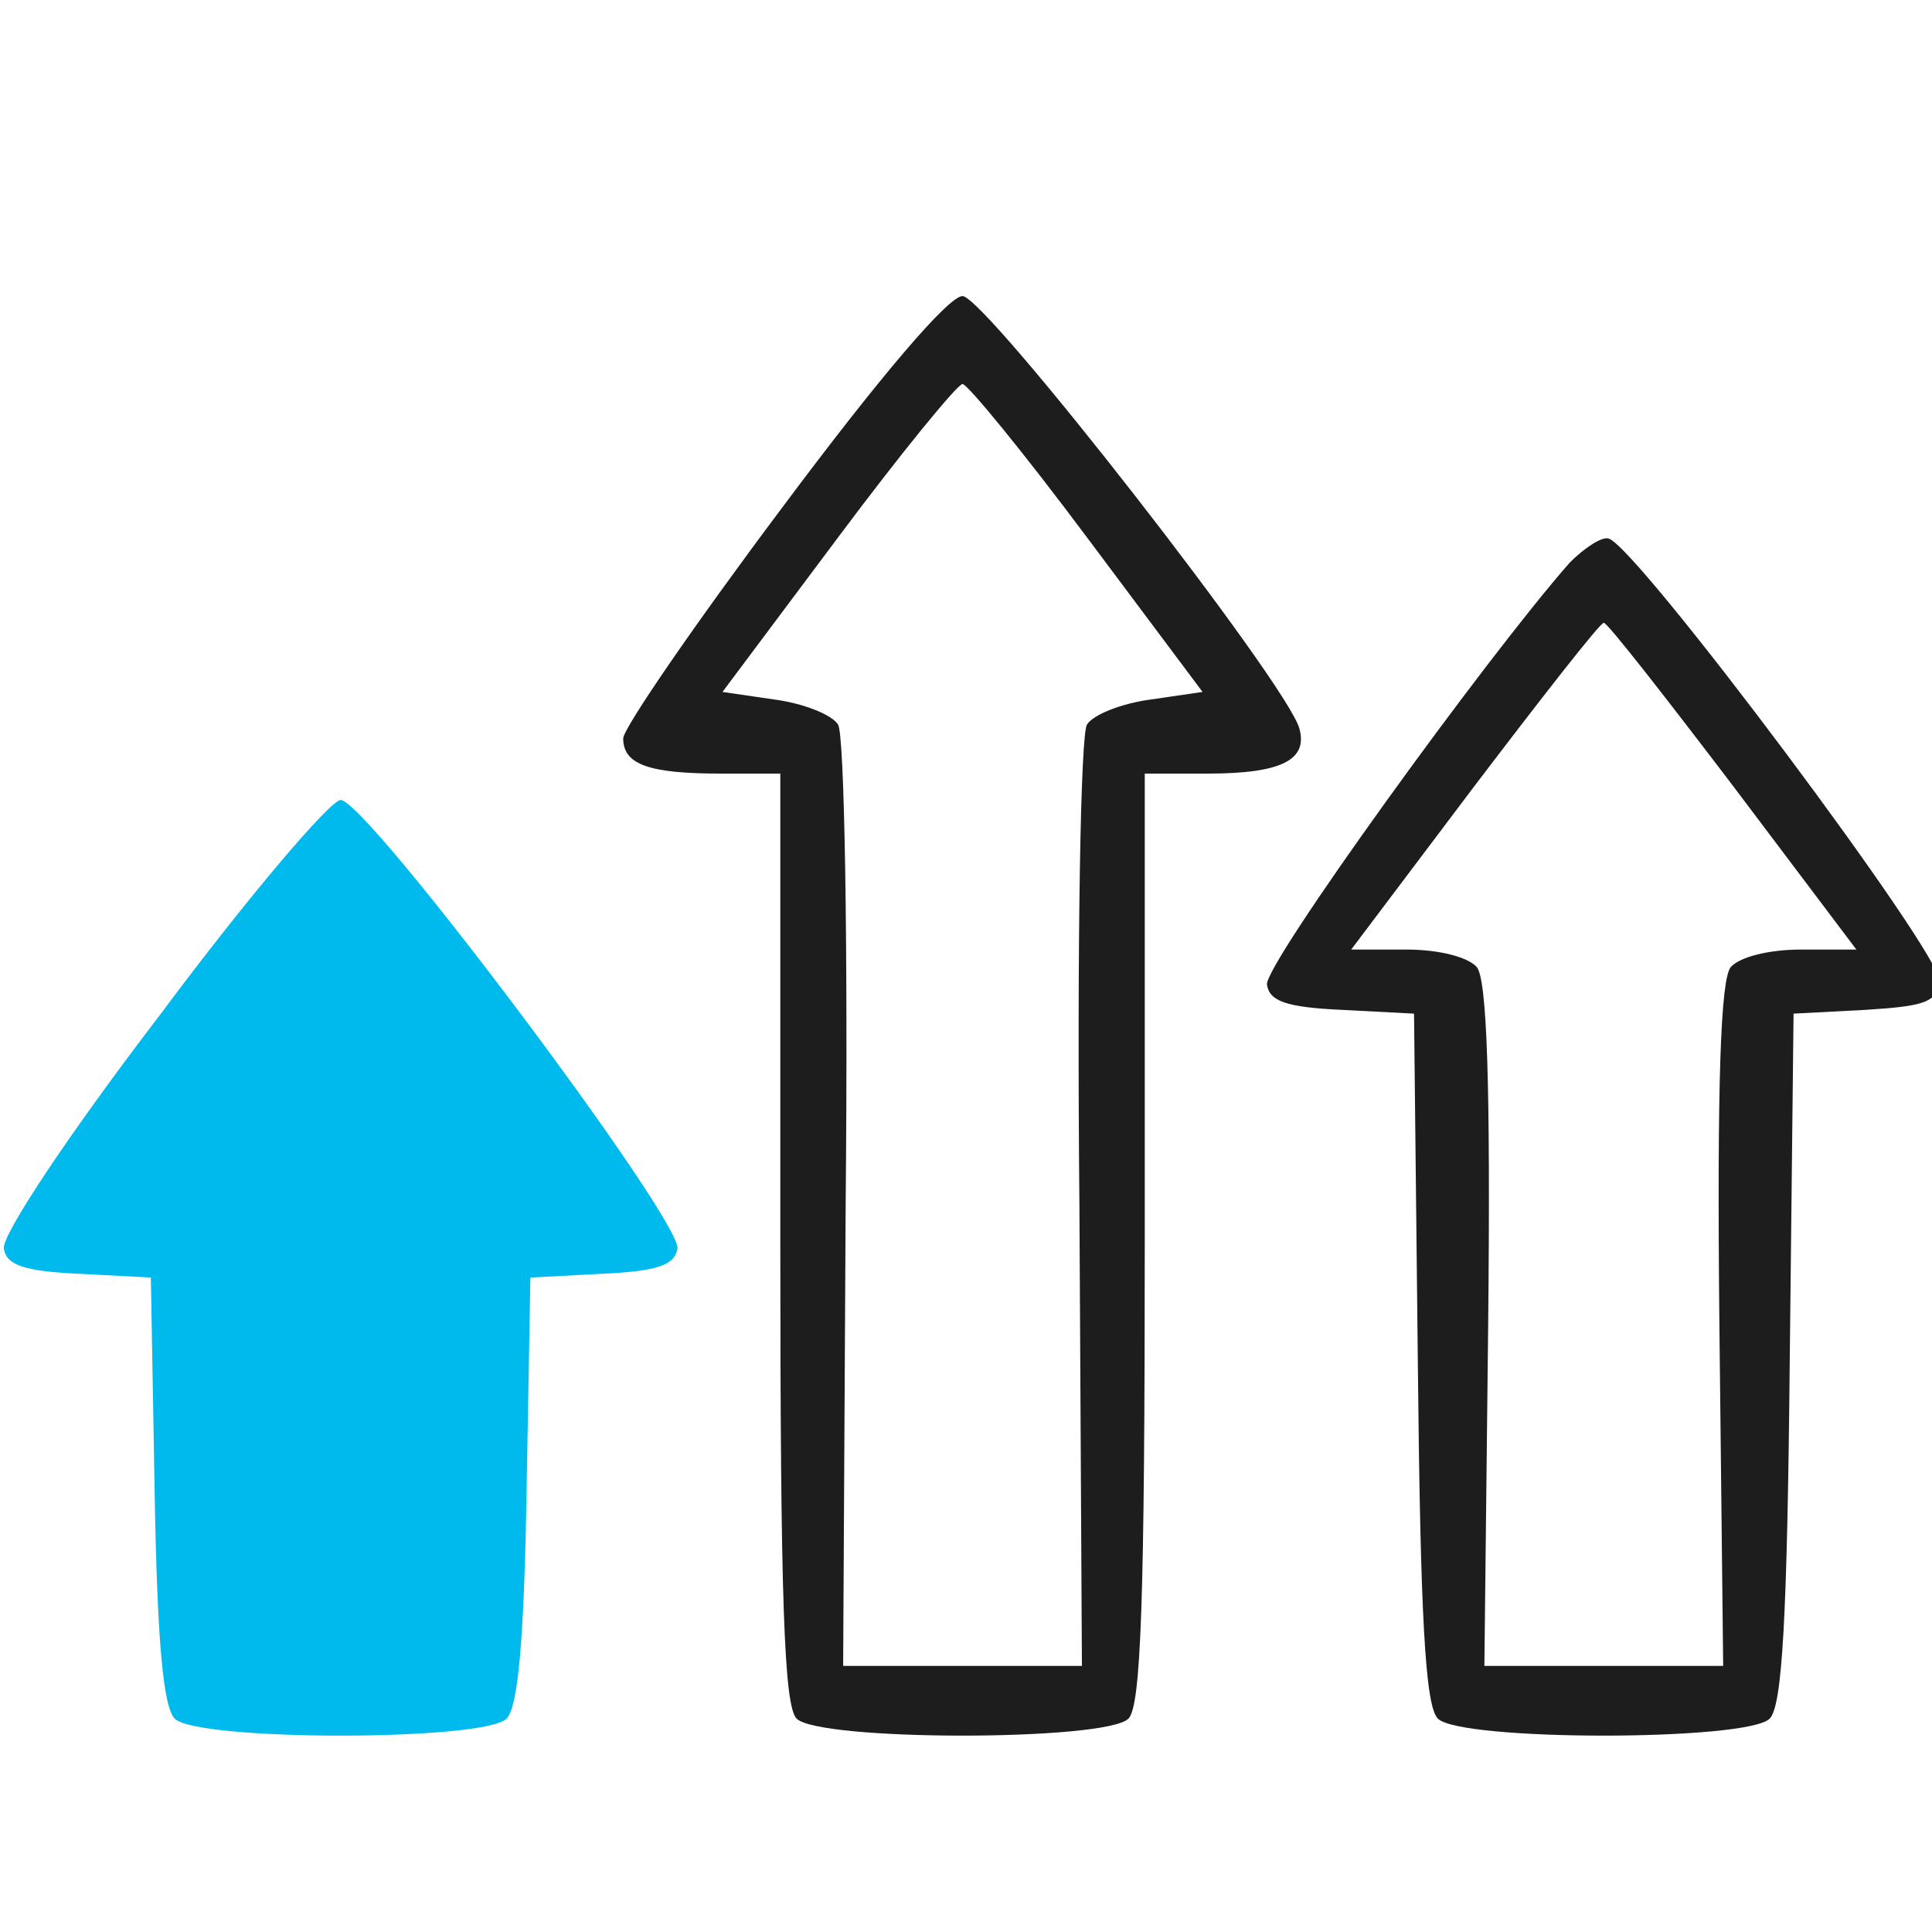
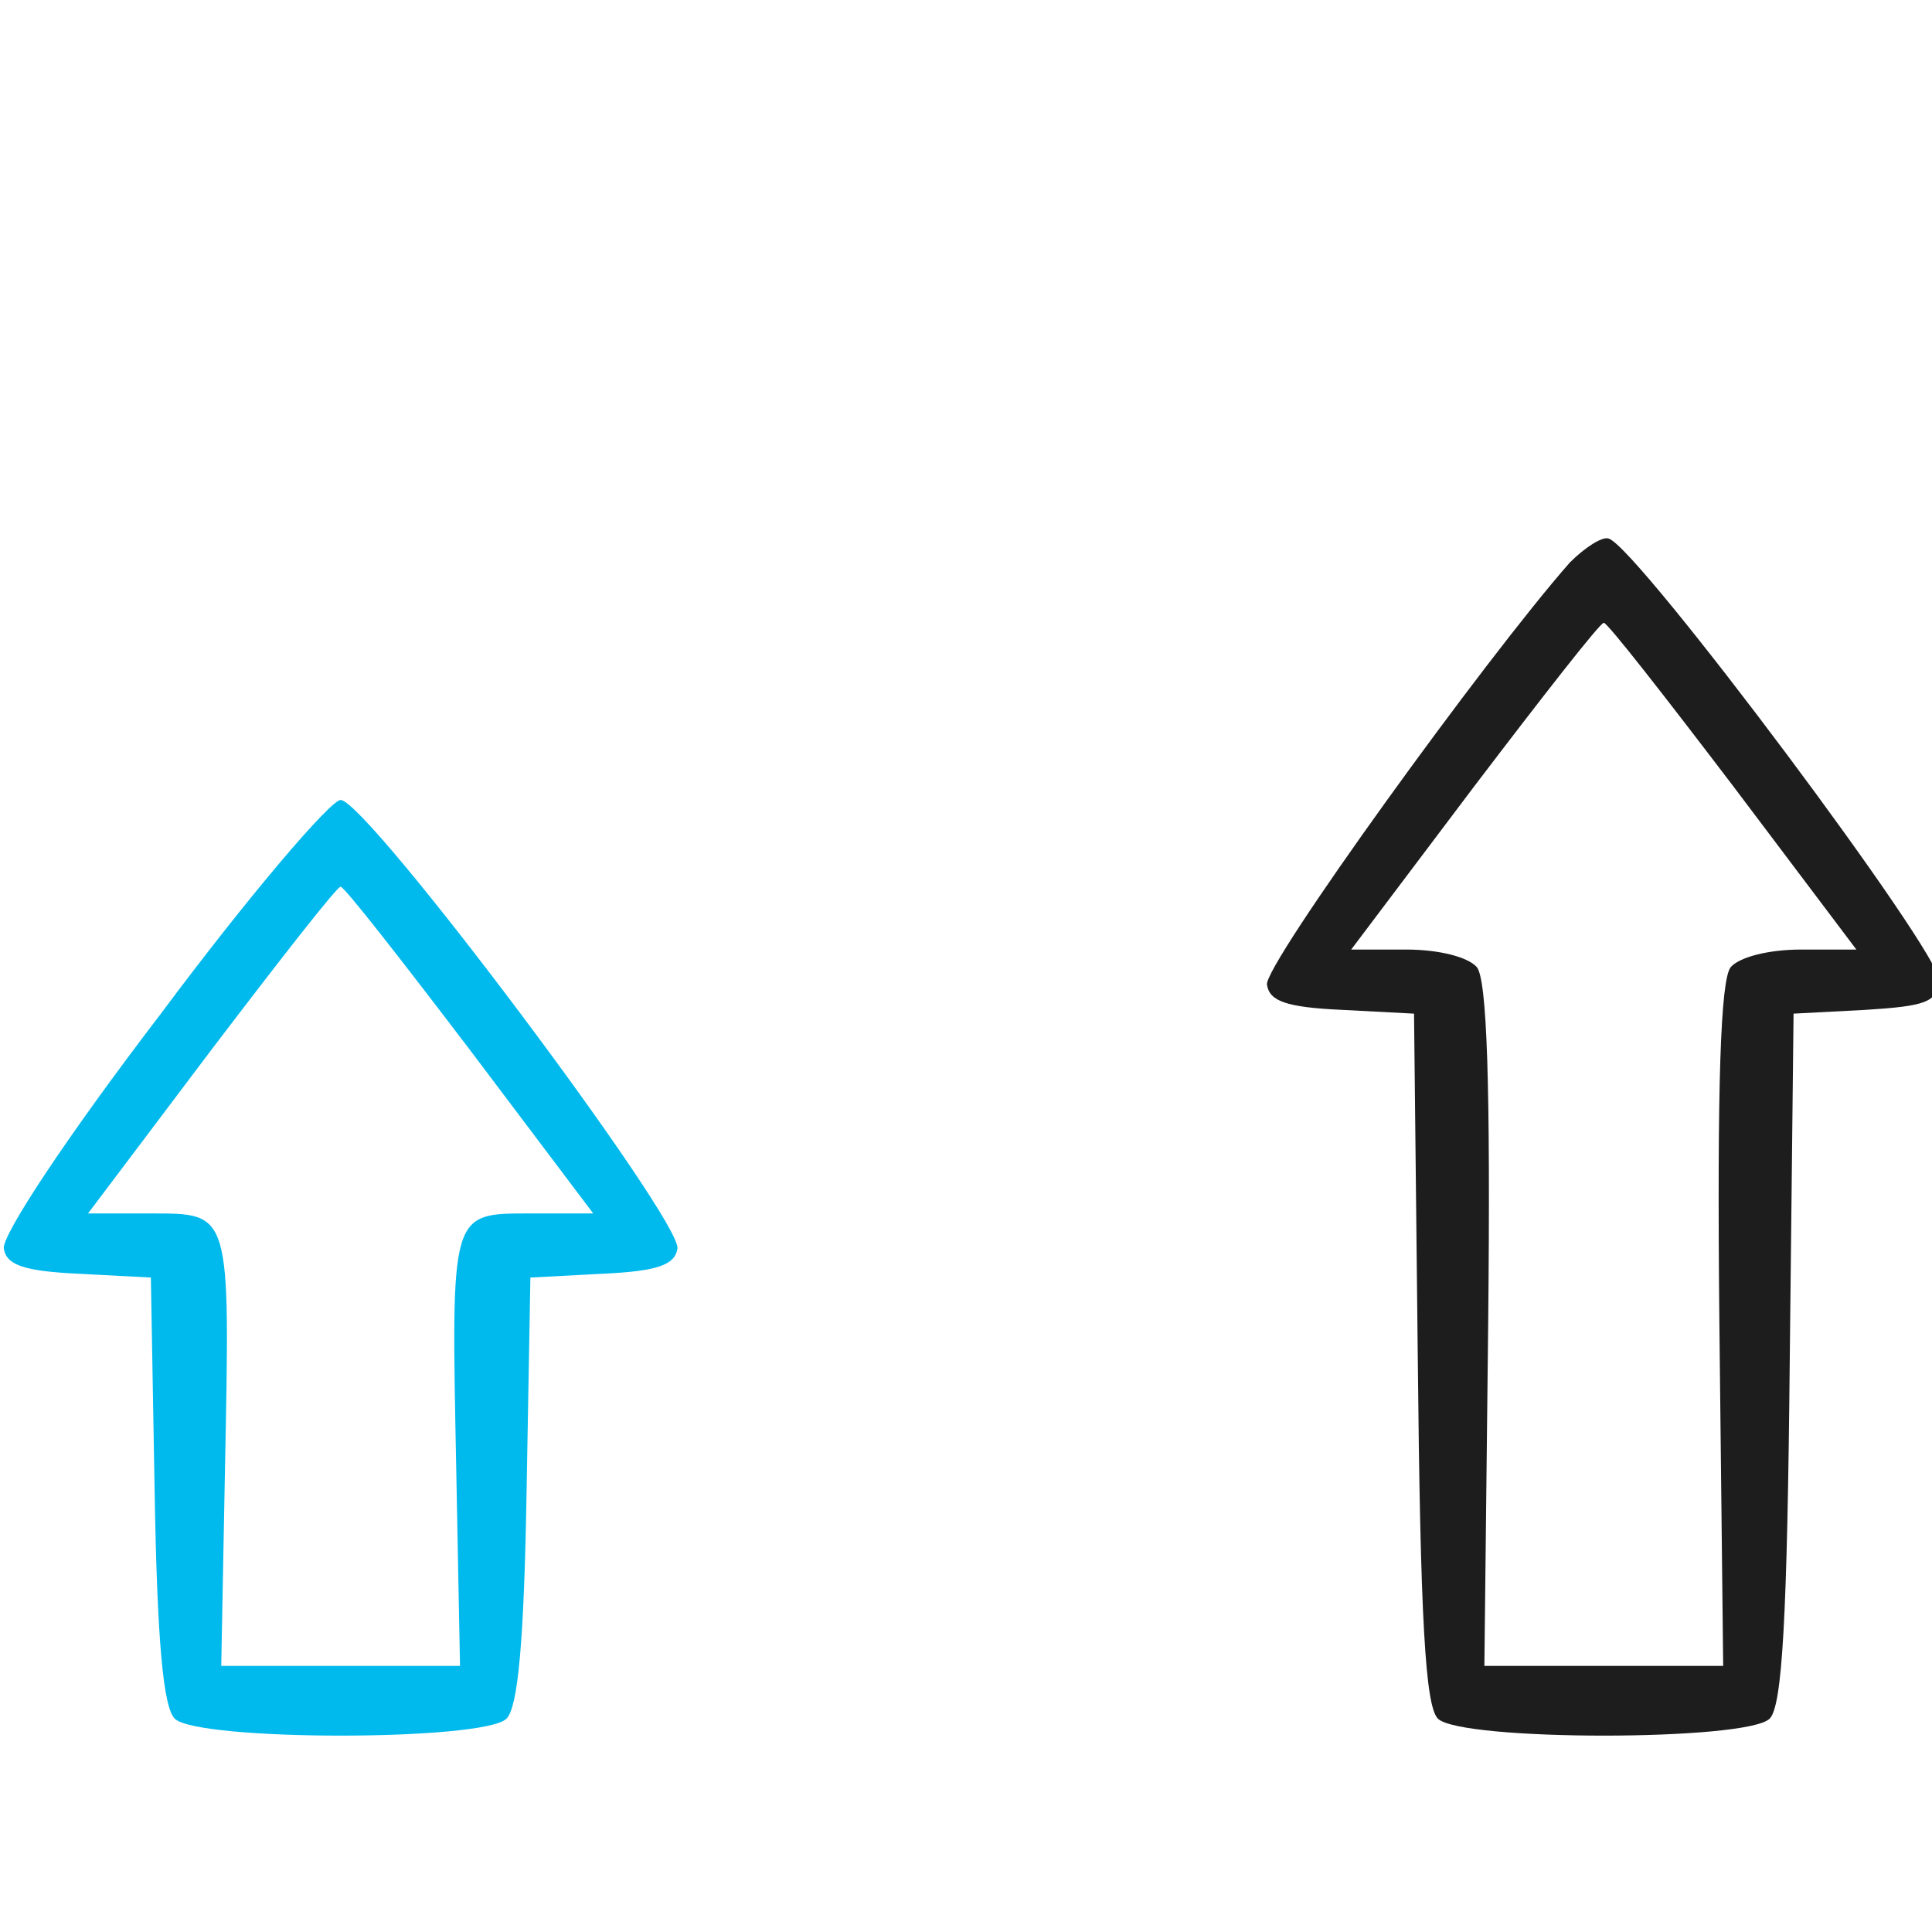
<svg xmlns="http://www.w3.org/2000/svg" width="70" height="70" viewBox="0 0 70 70" fill="none">
  <g clip-path="url(#clip0_842_4183)">
-     <path d="M28.317 18.422C25.176 22.611 22.58 26.39 22.58 26.754C22.58 27.711 23.537 28.029 26.132 28.029H28.272V44.877C28.272 58.035 28.409 61.815 28.864 62.27C29.683 63.09 40.065 63.09 40.885 62.27C41.34 61.815 41.477 58.035 41.477 44.877V28.029H43.753C46.44 28.029 47.396 27.528 47.077 26.39C46.622 24.751 35.694 10.727 34.874 10.727C34.373 10.727 31.915 13.595 28.317 18.422ZM39.382 19.469L43.571 25.07L41.704 25.343C40.657 25.479 39.61 25.889 39.382 26.253C39.154 26.618 39.018 34.085 39.109 43.647L39.2 60.358H34.874H30.549L30.64 43.647C30.731 34.085 30.594 26.618 30.366 26.253C30.139 25.889 29.091 25.479 28.044 25.343L26.177 25.07L30.366 19.469C32.643 16.418 34.692 13.914 34.874 13.914C35.056 13.914 37.105 16.418 39.382 19.469Z" fill="#1D1D1D" />
    <path d="M56.879 20.38C53.828 23.84 45.769 34.996 45.905 35.679C45.996 36.271 46.588 36.498 48.637 36.59L51.233 36.726L51.369 49.202C51.46 58.673 51.642 61.815 52.098 62.27C52.917 63.09 63.299 63.09 64.118 62.27C64.574 61.815 64.756 58.673 64.847 49.202L64.984 36.726L67.579 36.59C69.764 36.453 70.174 36.316 70.265 35.542C70.402 34.632 59.337 19.833 58.29 19.515C58.063 19.424 57.425 19.833 56.879 20.38ZM62.798 28.485L67.26 34.404H65.257C64.073 34.404 63.026 34.677 62.707 35.041C62.343 35.497 62.206 39.185 62.297 48.018L62.434 60.358H58.108H53.782L53.919 48.018C54.01 39.185 53.873 35.497 53.509 35.041C53.191 34.677 52.143 34.404 50.959 34.404H48.956L53.418 28.485C55.877 25.252 57.971 22.565 58.108 22.565C58.245 22.565 60.339 25.252 62.798 28.485Z" fill="#1D1D1D" />
-     <path d="M7 45.5V61.5H17L18 45.5H23.5L12.5 31L1.5 45.5H7Z" fill="#00BAED" />
    <path d="M5.83 36.726C2.415 41.188 0.047 44.785 0.139 45.241C0.23 45.833 0.867 46.06 2.87 46.151L5.466 46.288L5.602 53.983C5.694 59.538 5.921 61.86 6.331 62.27C7.151 63.09 17.532 63.09 18.352 62.27C18.762 61.86 18.989 59.538 19.08 53.983L19.217 46.288L21.812 46.151C23.816 46.06 24.453 45.833 24.544 45.241C24.726 44.239 13.297 28.985 12.341 28.985C11.977 28.985 9.017 32.446 5.83 36.726ZM17.031 38.047L21.494 43.966H19.217C16.303 43.966 16.348 43.875 16.53 53.209L16.667 60.358H12.341H8.016L8.152 53.209C8.334 43.875 8.38 43.966 5.466 43.966H3.189L7.651 38.047C10.11 34.814 12.205 32.127 12.341 32.127C12.478 32.127 14.572 34.814 17.031 38.047Z" fill="#00BAED" />
  </g>
  <defs>
    <clipPath id="clip0_842_4183">
      <rect width="70" height="70" fill="white" />
    </clipPath>
  </defs>
</svg>